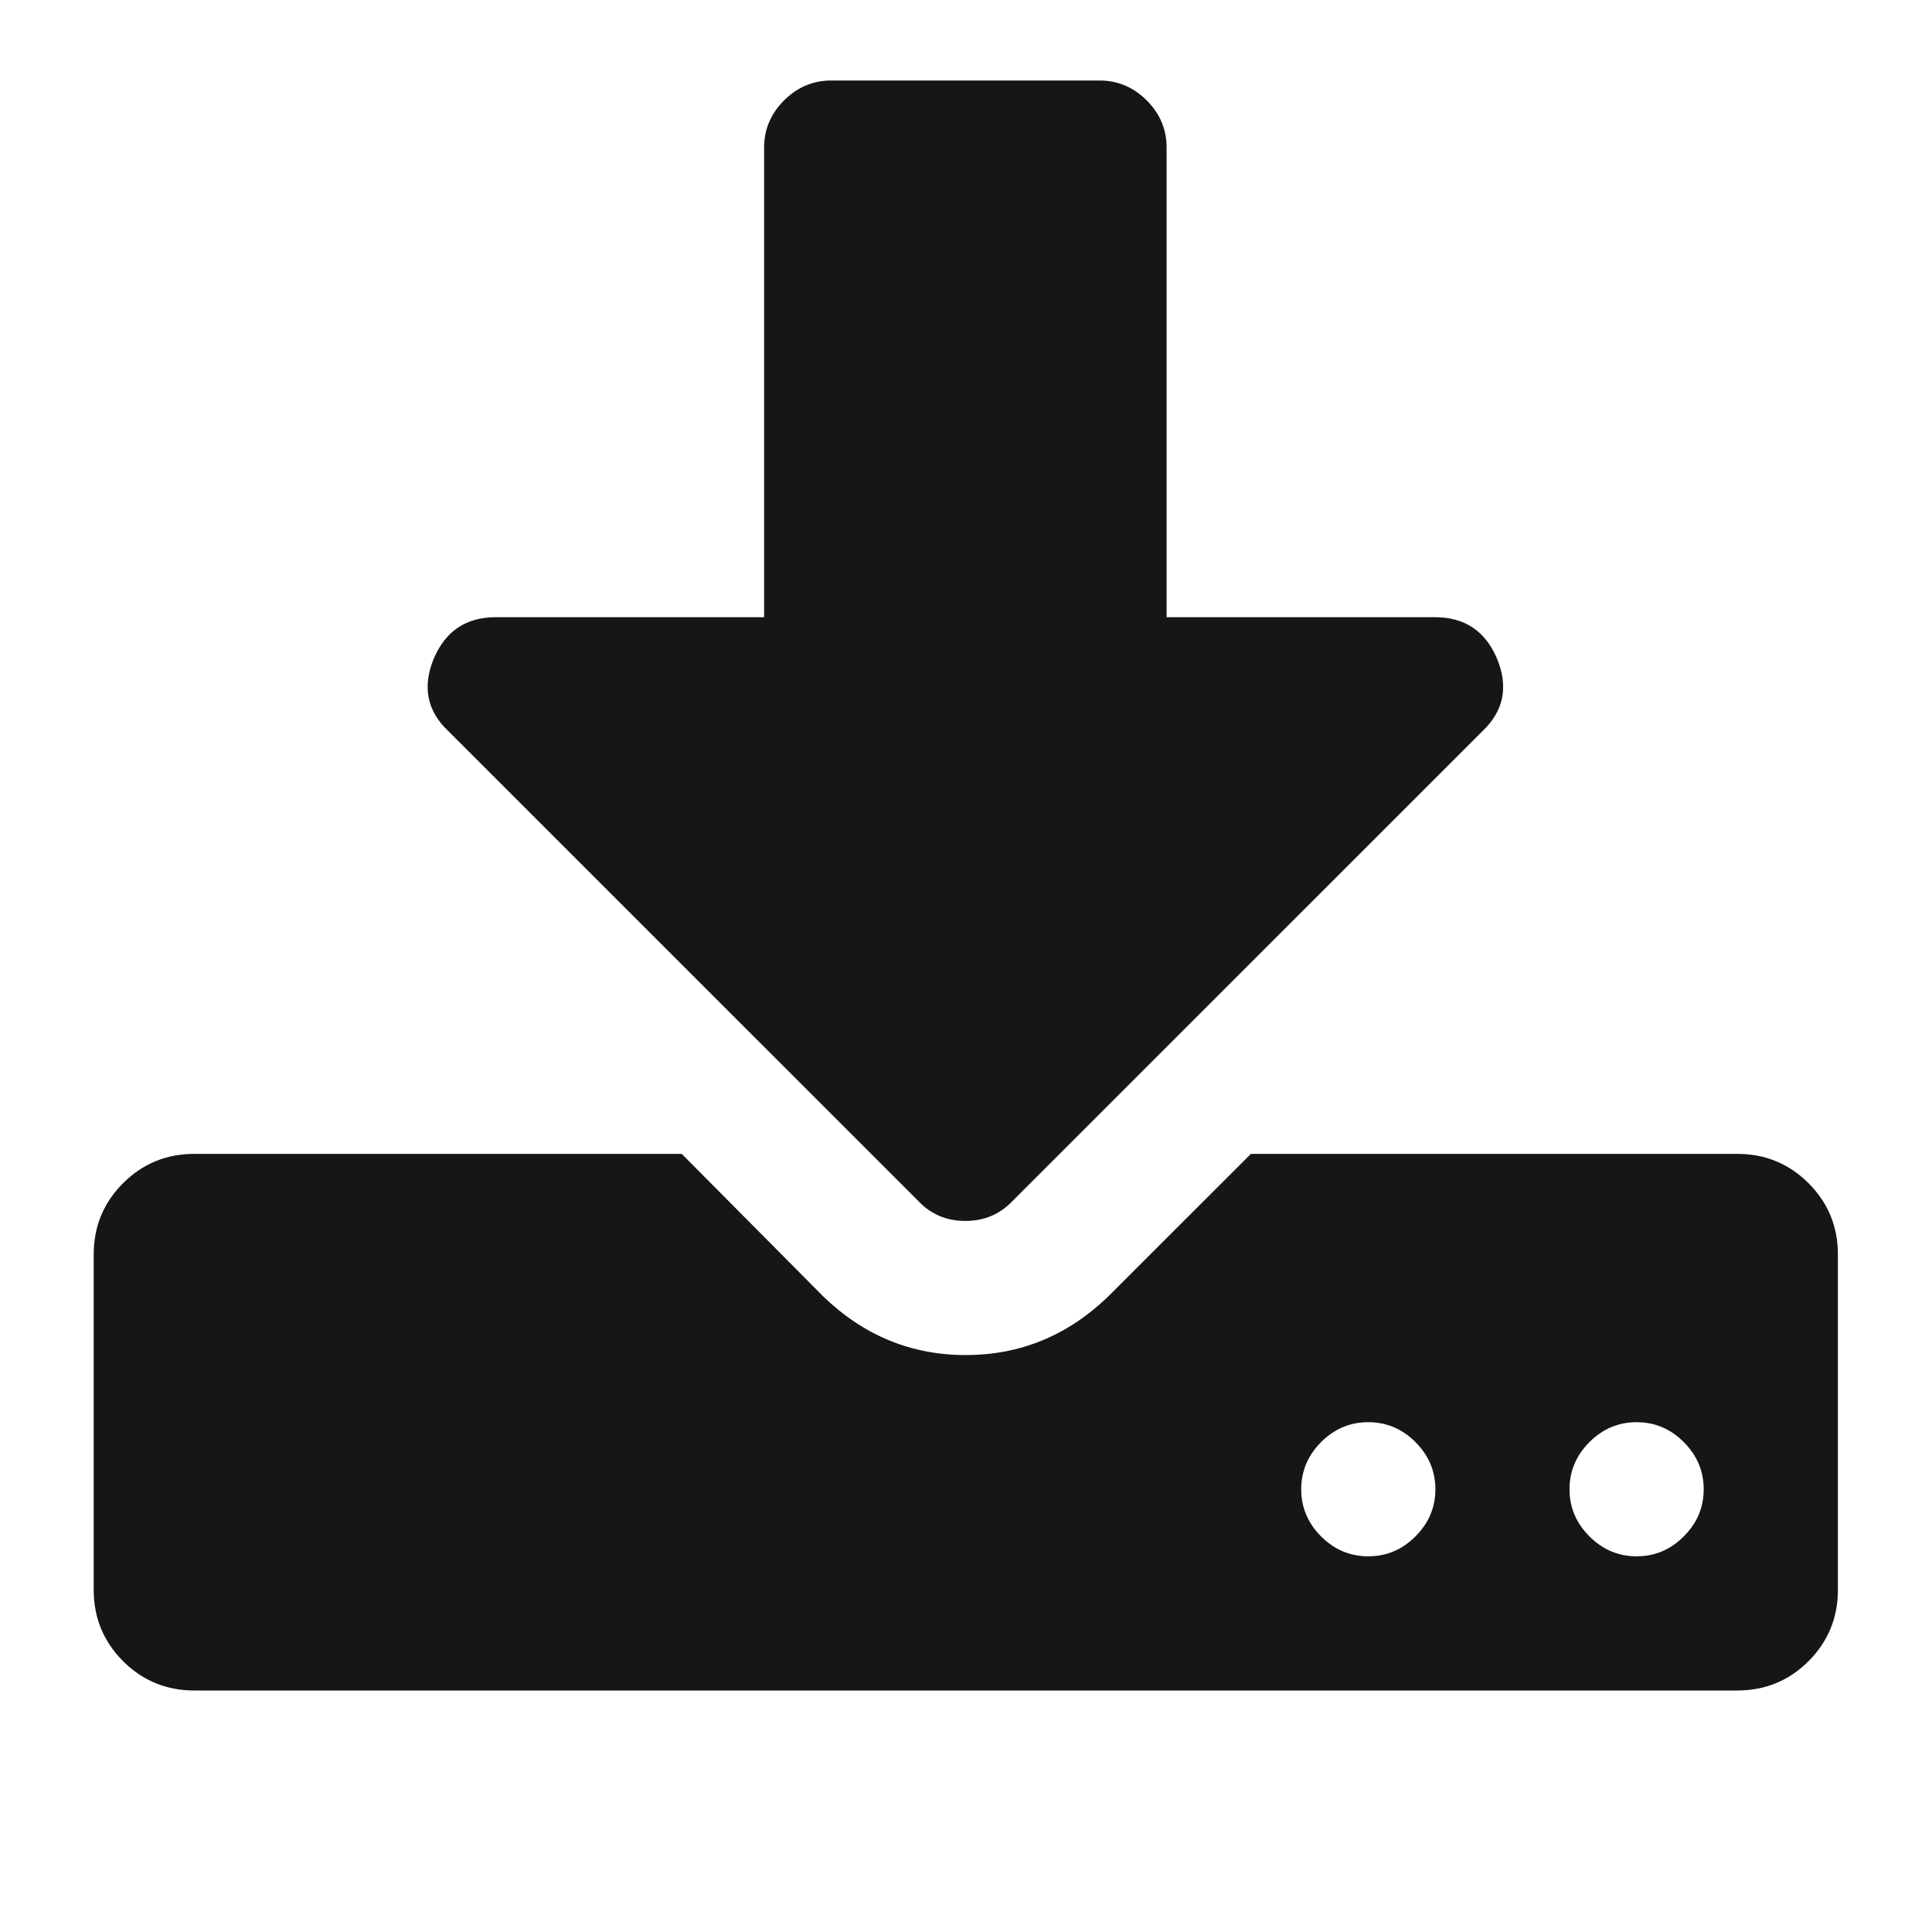
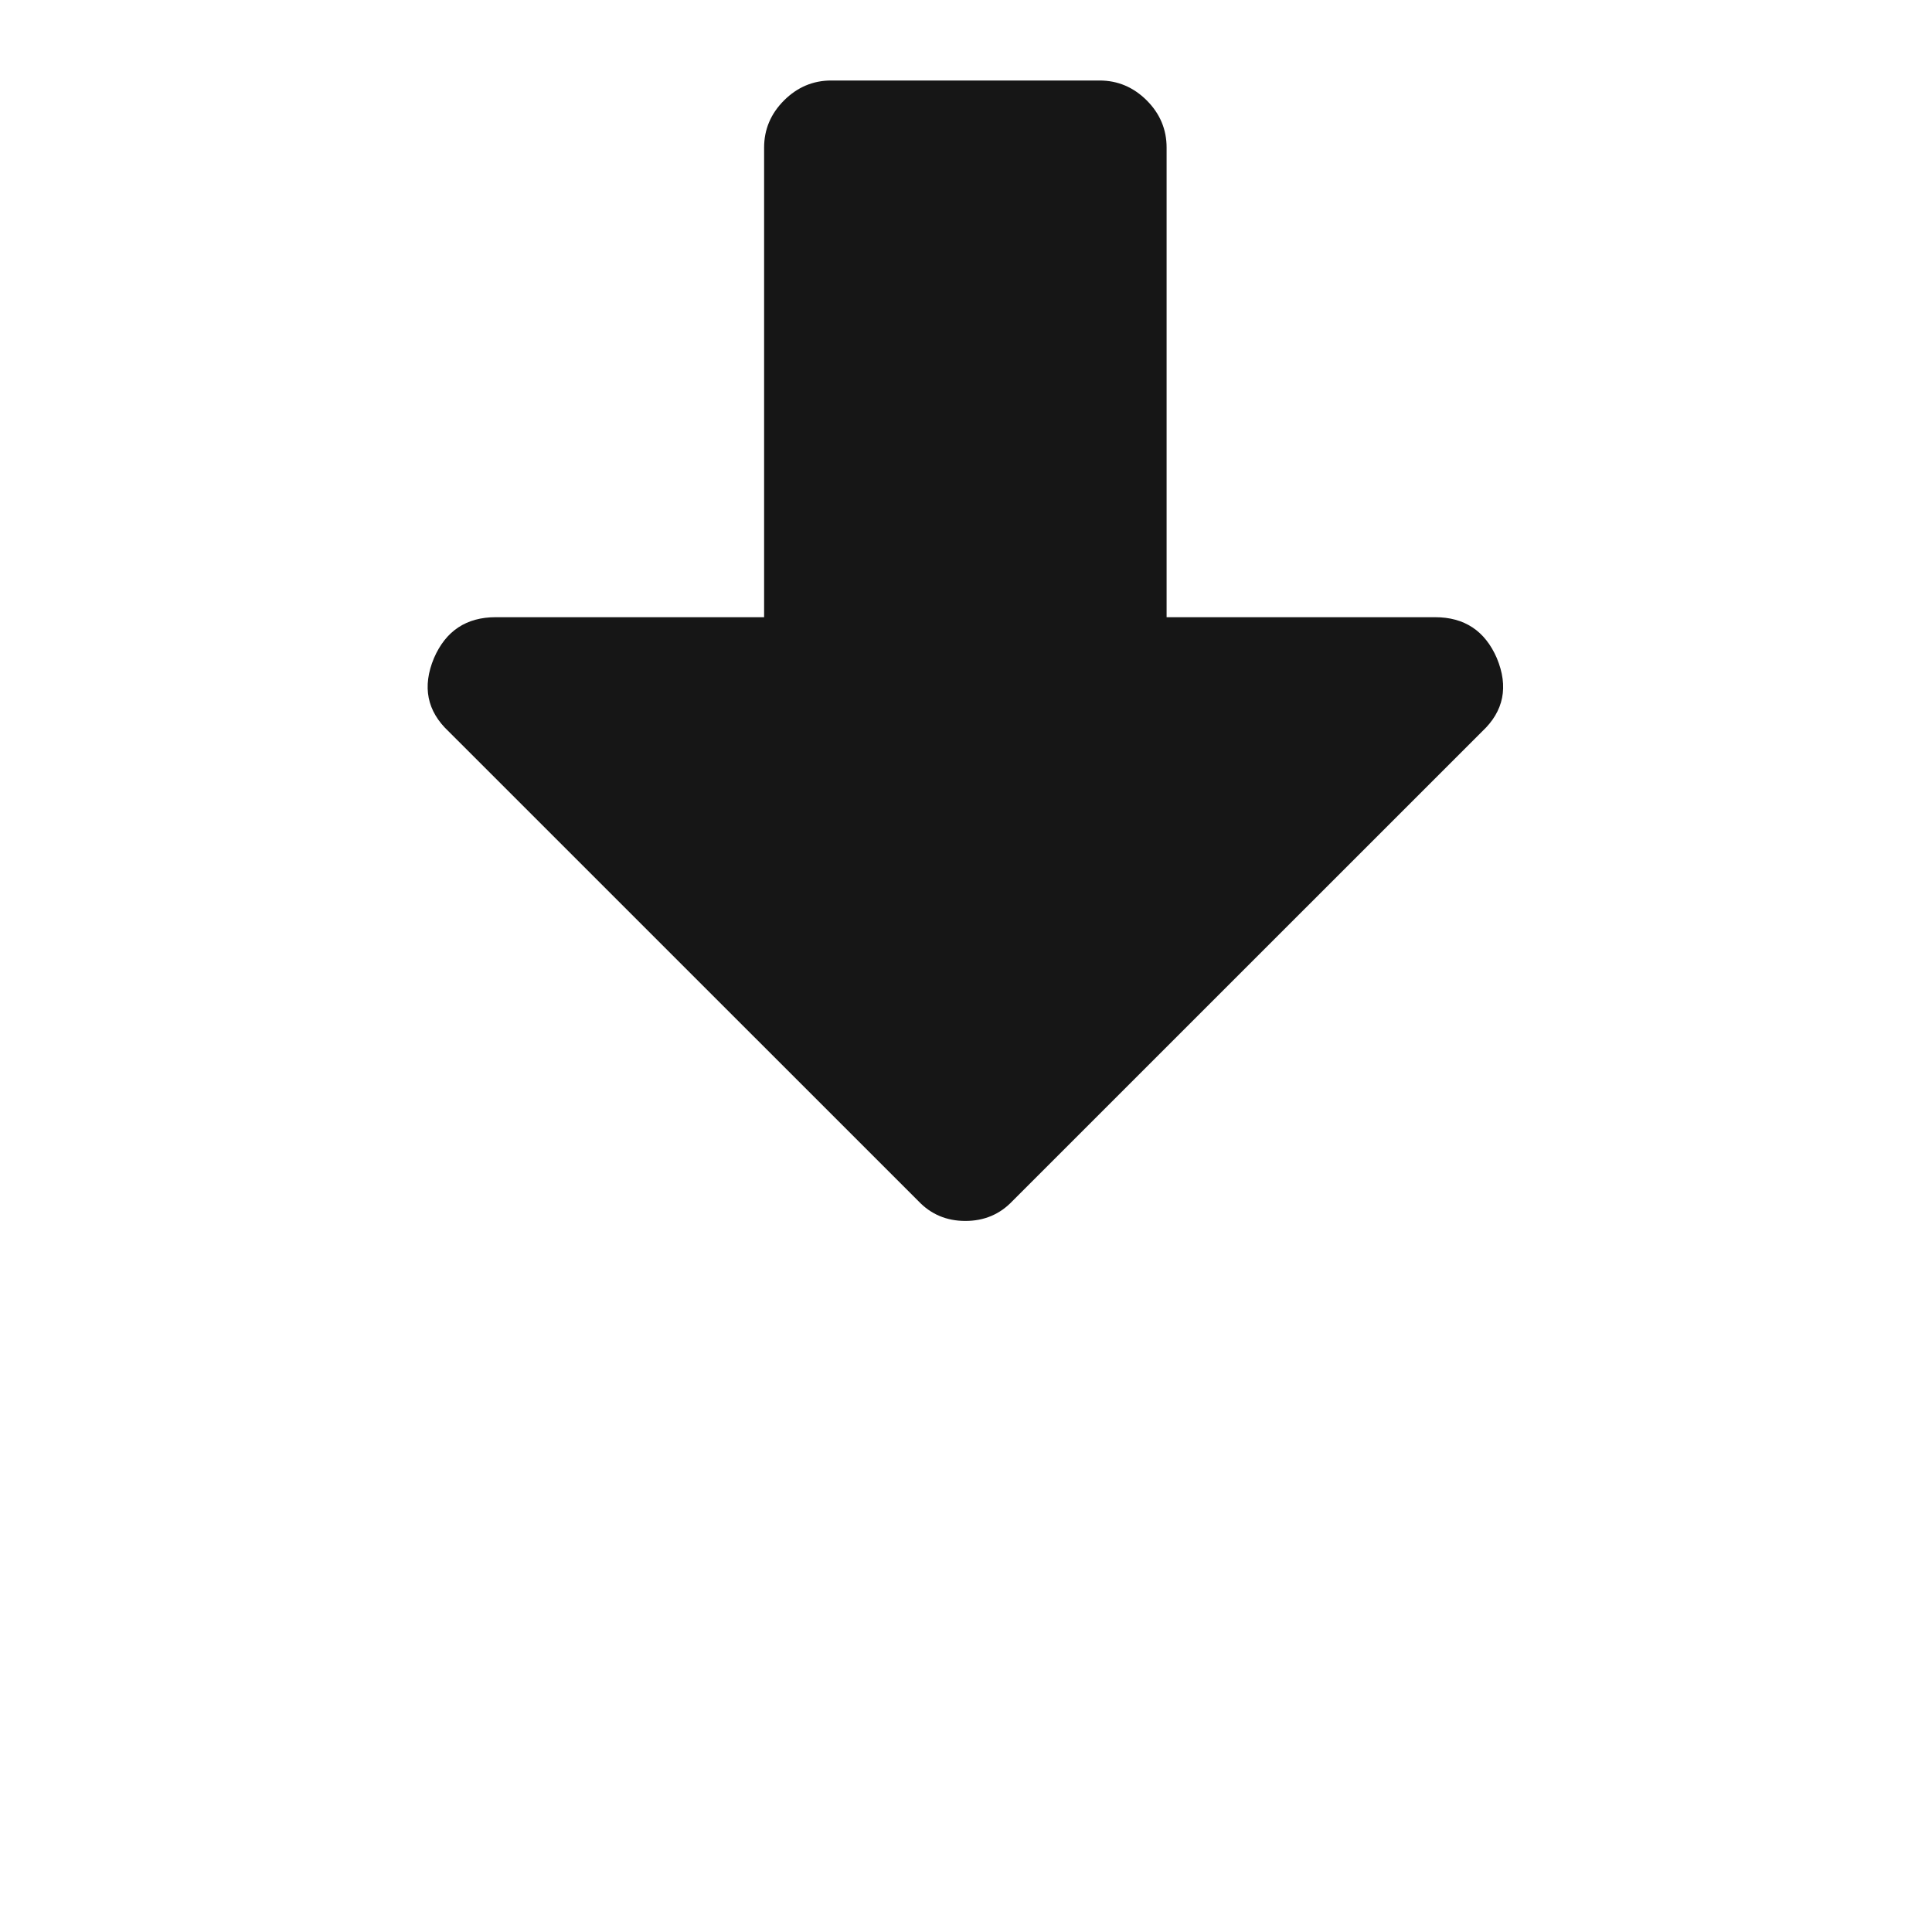
<svg xmlns="http://www.w3.org/2000/svg" width="24" height="24" viewBox="0 0 24 24" fill="none">
-   <path d="M22.466 14.698C22.223 14.455 21.928 14.334 21.581 14.334H15.539L13.768 16.104C13.265 16.59 12.674 16.833 11.997 16.833C11.32 16.833 10.73 16.591 10.226 16.104L8.469 14.334H2.414C2.067 14.334 1.772 14.455 1.529 14.698C1.286 14.941 1.164 15.236 1.164 15.584V19.75C1.164 20.097 1.286 20.392 1.529 20.636C1.772 20.878 2.067 21 2.414 21H21.581C21.928 21 22.223 20.878 22.466 20.636C22.709 20.392 22.831 20.097 22.831 19.75V15.584C22.831 15.236 22.709 14.941 22.466 14.698ZM17.583 19.086C17.418 19.251 17.223 19.333 16.997 19.333C16.771 19.333 16.576 19.251 16.411 19.086C16.247 18.921 16.164 18.726 16.164 18.5C16.164 18.275 16.247 18.079 16.411 17.914C16.576 17.749 16.771 17.667 16.997 17.667C17.223 17.667 17.418 17.749 17.583 17.914C17.748 18.079 17.831 18.275 17.831 18.5C17.831 18.726 17.748 18.921 17.583 19.086ZM20.916 19.086C20.752 19.251 20.556 19.333 20.331 19.333C20.105 19.333 19.91 19.251 19.745 19.086C19.58 18.921 19.497 18.726 19.497 18.5C19.497 18.275 19.58 18.079 19.745 17.914C19.91 17.749 20.105 17.667 20.331 17.667C20.556 17.667 20.752 17.749 20.916 17.914C21.081 18.079 21.164 18.275 21.164 18.5C21.164 18.726 21.082 18.921 20.916 19.086Z" fill="#161616" />
  <path d="M11.407 14.919C11.563 15.084 11.758 15.167 11.992 15.167C12.227 15.167 12.422 15.084 12.578 14.919L18.412 9.086C18.681 8.834 18.742 8.53 18.594 8.175C18.447 7.836 18.191 7.667 17.826 7.667H14.492V1.833C14.492 1.608 14.41 1.412 14.245 1.247C14.08 1.083 13.885 1 13.659 1H10.326C10.1 1 9.905 1.083 9.74 1.247C9.575 1.412 9.492 1.608 9.492 1.833V7.667H6.159C5.794 7.667 5.538 7.836 5.391 8.175C5.243 8.53 5.304 8.834 5.573 9.086L11.407 14.919Z" fill="#161616" />
</svg>